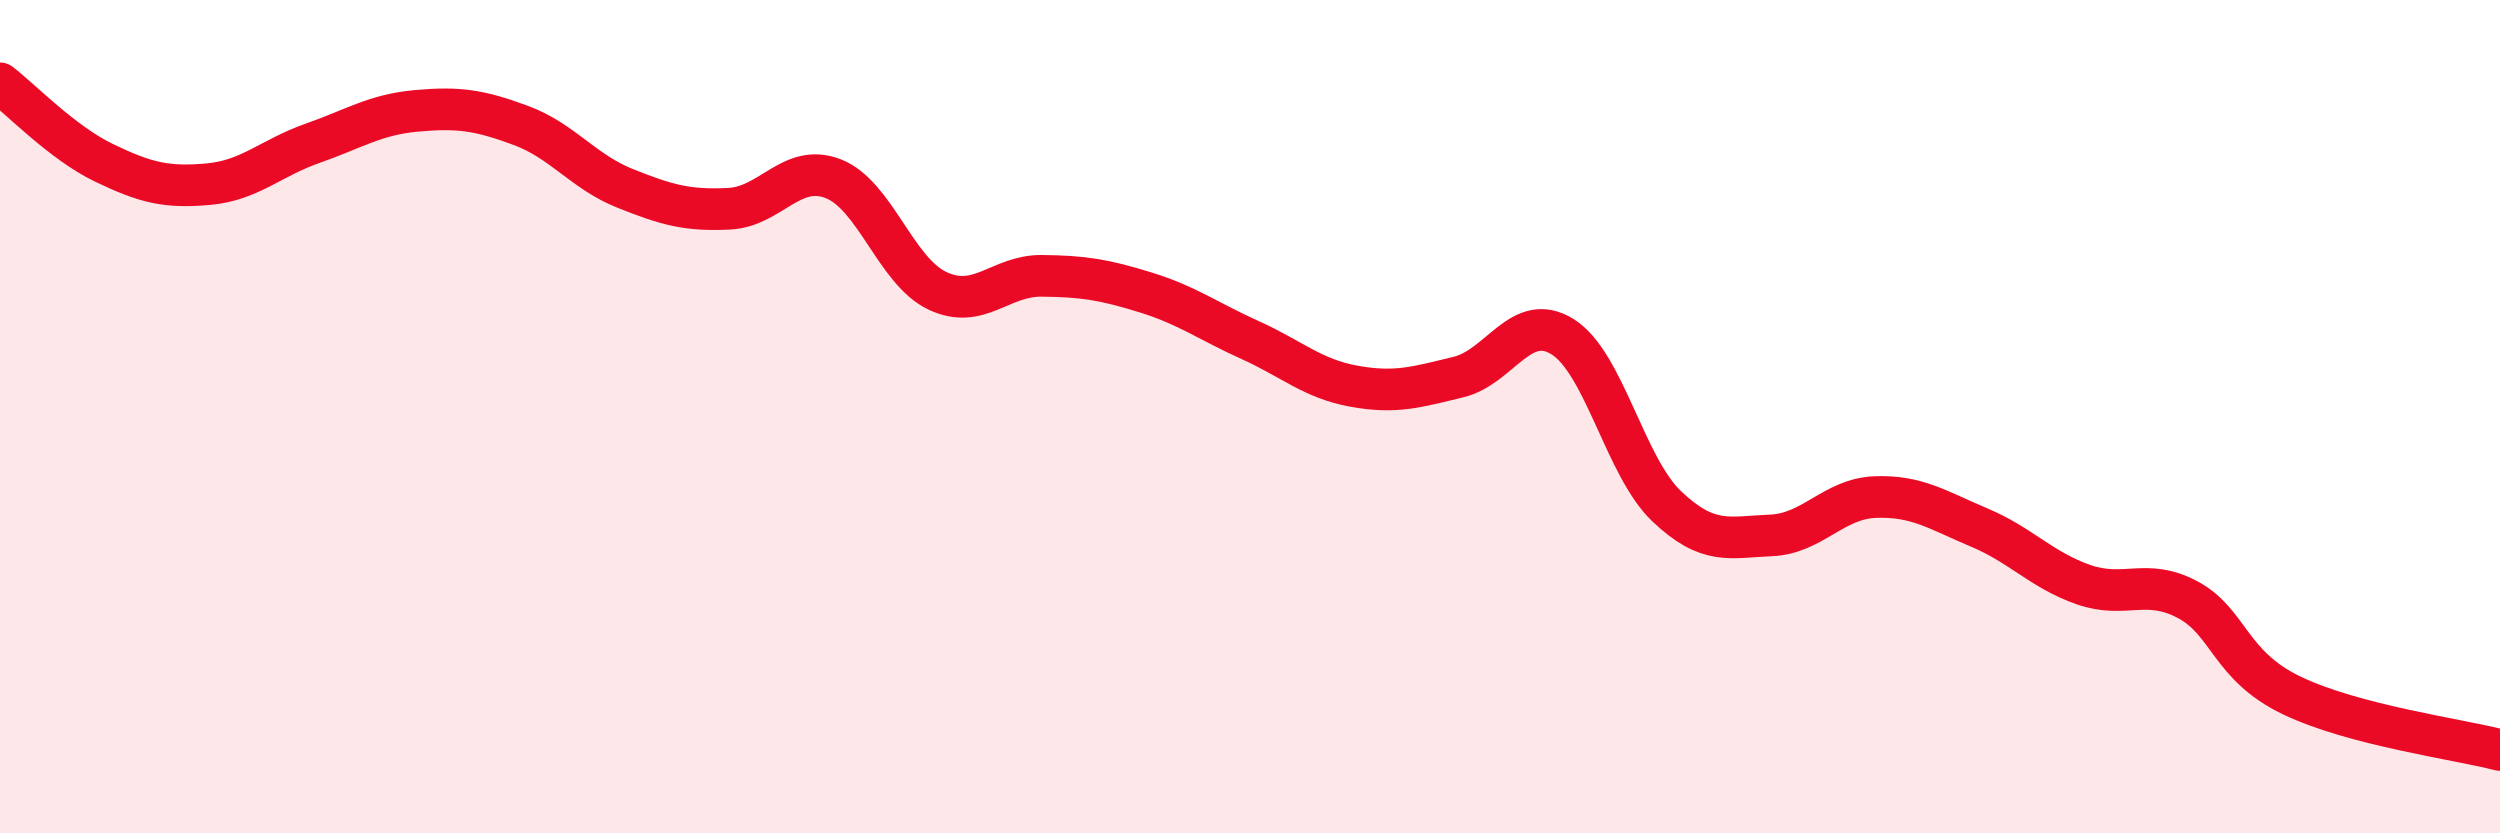
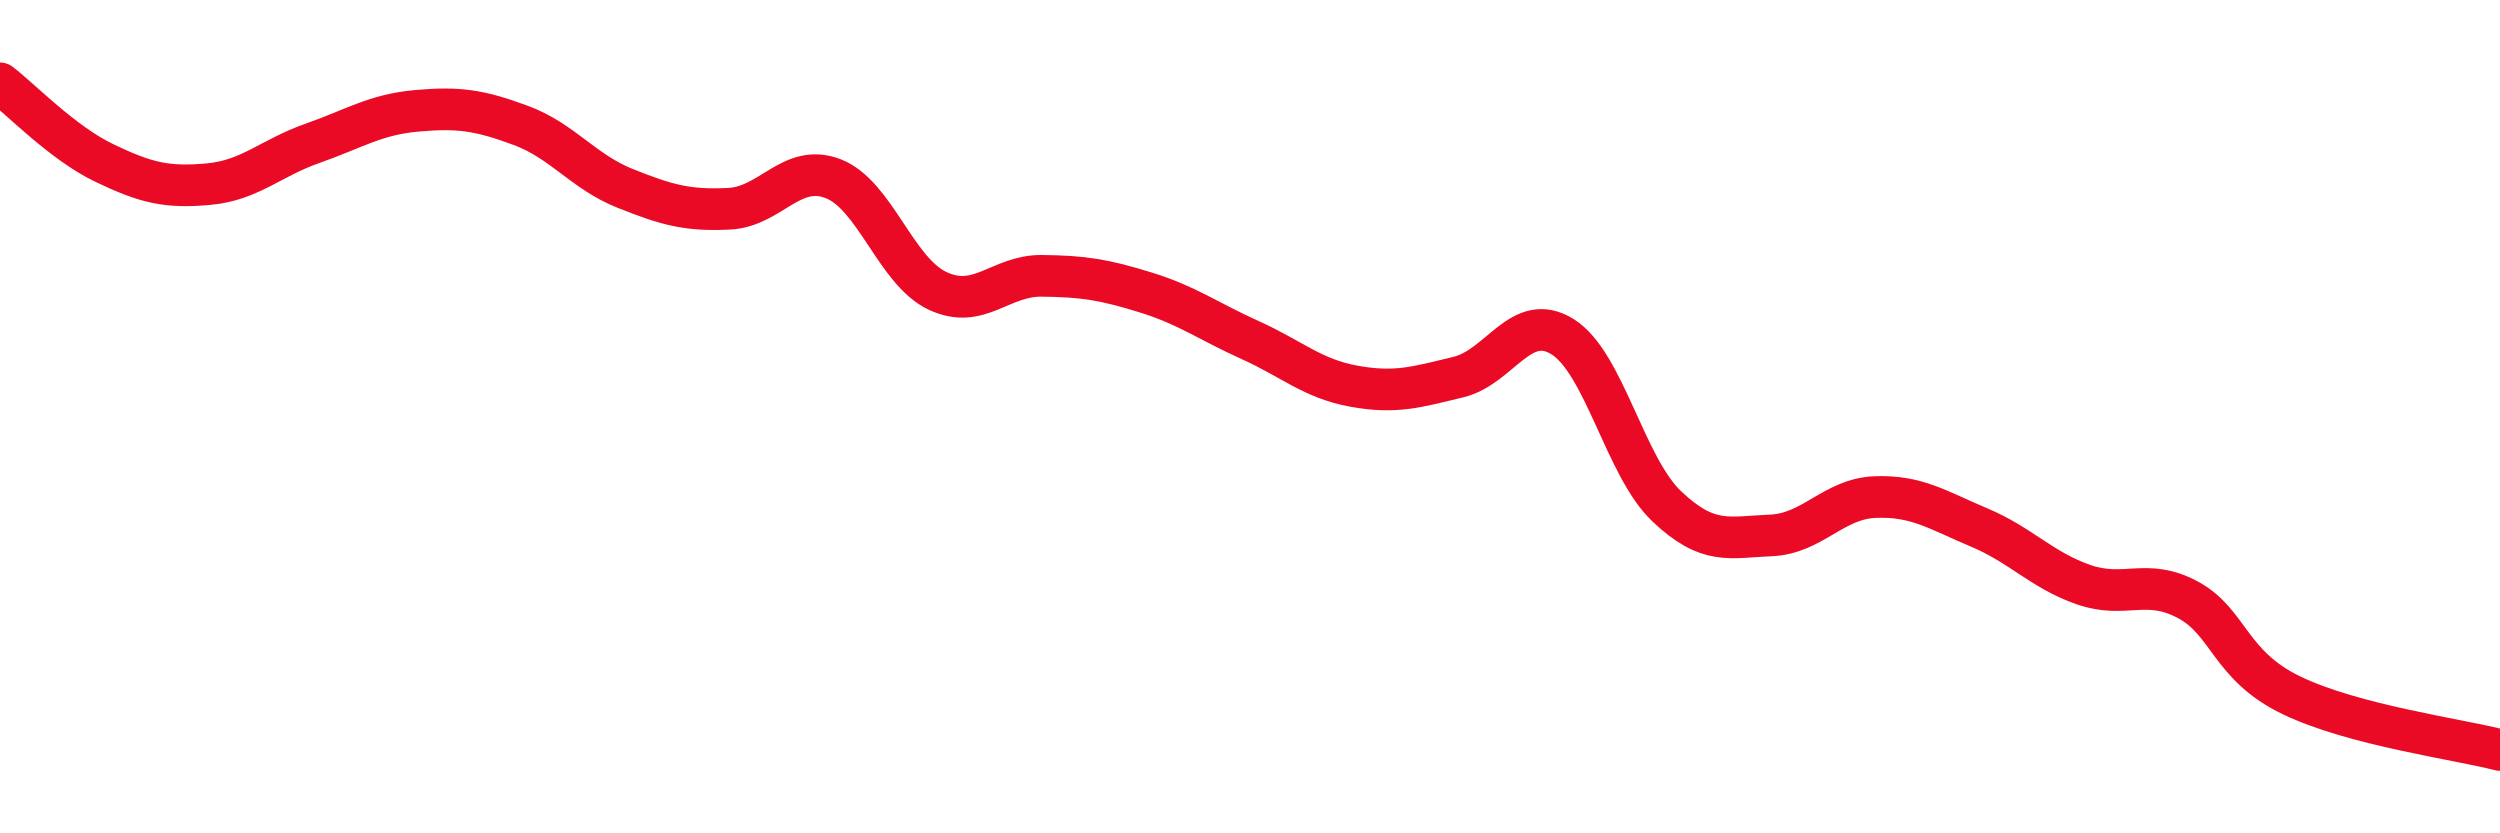
<svg xmlns="http://www.w3.org/2000/svg" width="60" height="20" viewBox="0 0 60 20">
-   <path d="M 0,2 C 0.5,2.38 1.5,3.43 2.5,3.91 C 3.5,4.39 4,4.51 5,4.42 C 6,4.33 6.5,3.79 7.5,3.44 C 8.5,3.09 9,2.75 10,2.66 C 11,2.57 11.5,2.64 12.5,3.01 C 13.5,3.38 14,4.12 15,4.52 C 16,4.92 16.5,5.06 17.5,5.01 C 18.5,4.96 19,3.9 20,4.29 C 21,4.68 21.5,6.51 22.5,6.98 C 23.5,7.45 24,6.61 25,6.62 C 26,6.63 26.5,6.71 27.5,7.02 C 28.5,7.33 29,7.71 30,8.16 C 31,8.61 31.5,9.09 32.5,9.27 C 33.5,9.45 34,9.29 35,9.05 C 36,8.81 36.5,7.46 37.5,8.08 C 38.5,8.7 39,11.2 40,12.15 C 41,13.1 41.5,12.89 42.5,12.85 C 43.5,12.81 44,11.97 45,11.93 C 46,11.89 46.5,12.24 47.5,12.66 C 48.5,13.08 49,13.68 50,14.03 C 51,14.38 51.5,13.86 52.5,14.39 C 53.5,14.92 53.5,15.97 55,16.69 C 56.5,17.41 59,17.74 60,18L60 20L0 20Z" fill="#EB0A25" opacity="0.1" stroke-linecap="round" stroke-linejoin="round" />
  <path d="M 0,2 C 0.5,2.38 1.5,3.43 2.5,3.91 C 3.5,4.39 4,4.51 5,4.42 C 6,4.33 6.5,3.79 7.5,3.44 C 8.5,3.09 9,2.75 10,2.66 C 11,2.57 11.5,2.64 12.5,3.01 C 13.5,3.38 14,4.12 15,4.52 C 16,4.92 16.5,5.06 17.5,5.01 C 18.5,4.96 19,3.9 20,4.29 C 21,4.68 21.5,6.51 22.5,6.98 C 23.5,7.45 24,6.61 25,6.62 C 26,6.63 26.5,6.71 27.5,7.02 C 28.5,7.33 29,7.71 30,8.16 C 31,8.61 31.5,9.09 32.5,9.27 C 33.5,9.45 34,9.29 35,9.05 C 36,8.81 36.5,7.46 37.5,8.08 C 38.5,8.7 39,11.2 40,12.15 C 41,13.1 41.5,12.89 42.5,12.85 C 43.5,12.81 44,11.97 45,11.93 C 46,11.89 46.5,12.24 47.5,12.66 C 48.5,13.08 49,13.68 50,14.03 C 51,14.38 51.5,13.86 52.5,14.39 C 53.5,14.92 53.5,15.97 55,16.69 C 56.5,17.41 59,17.74 60,18" stroke="#EB0A25" stroke-width="1" fill="none" stroke-linecap="round" stroke-linejoin="round" />
</svg>